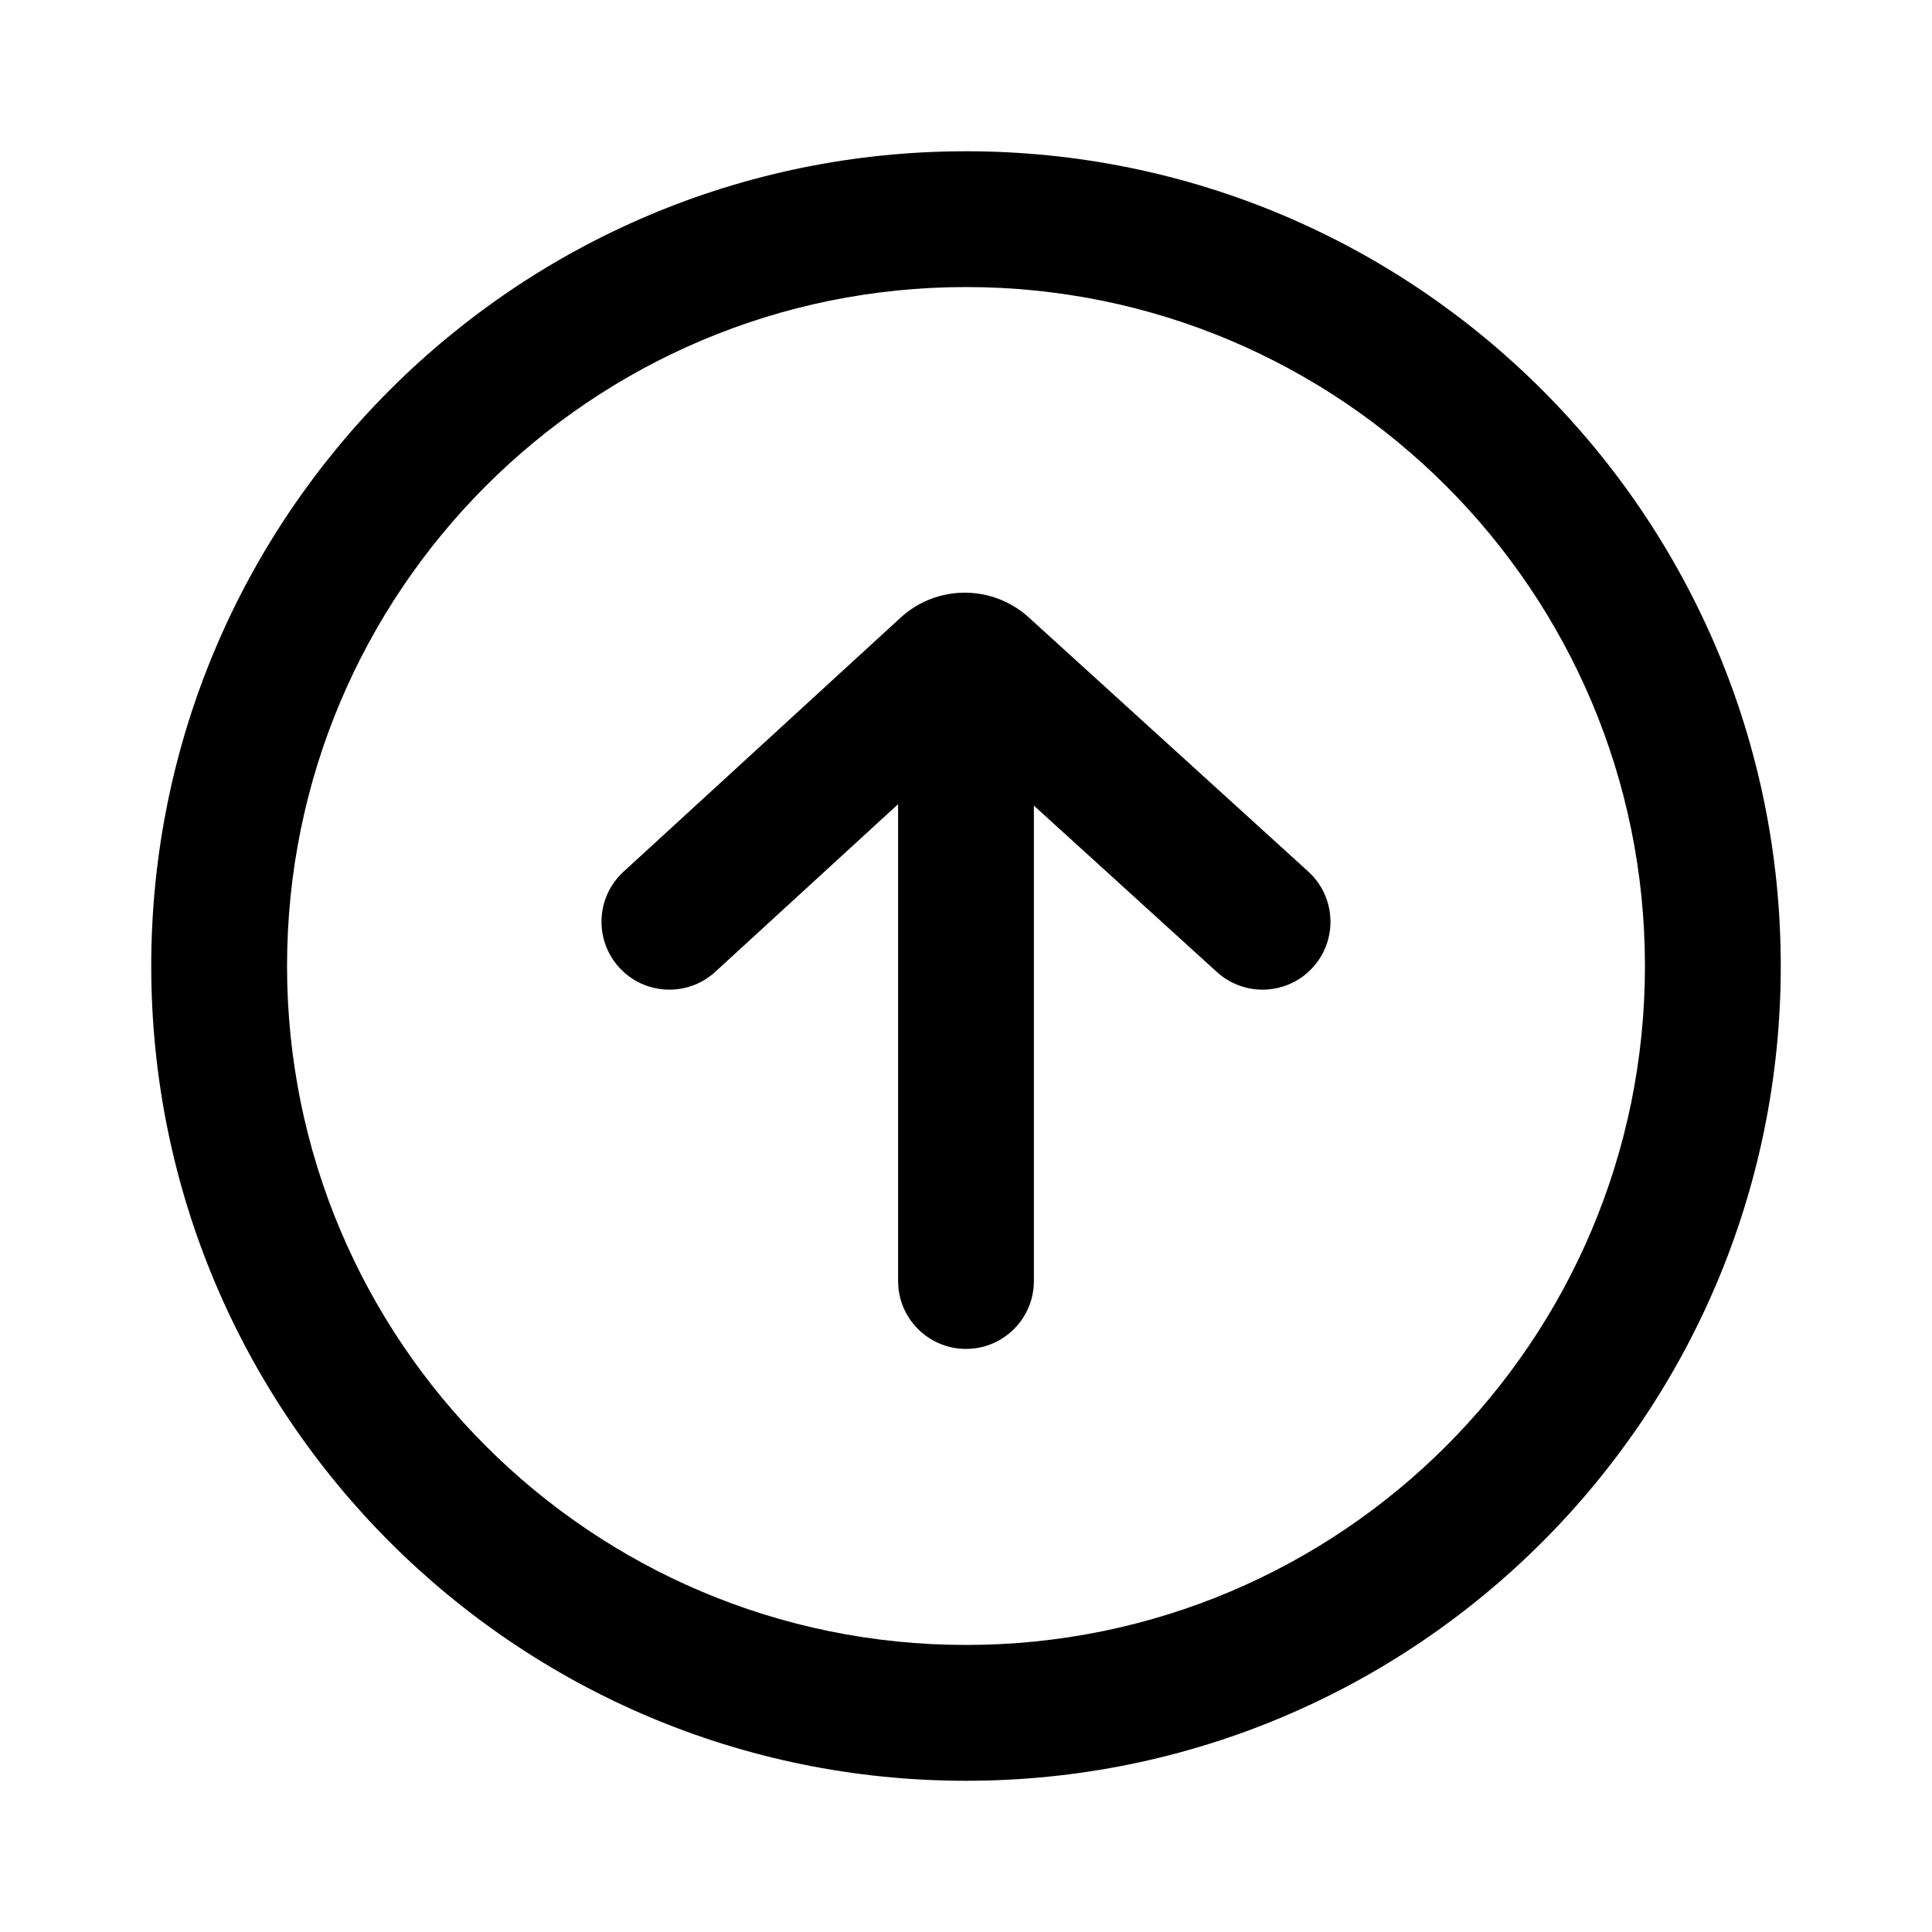
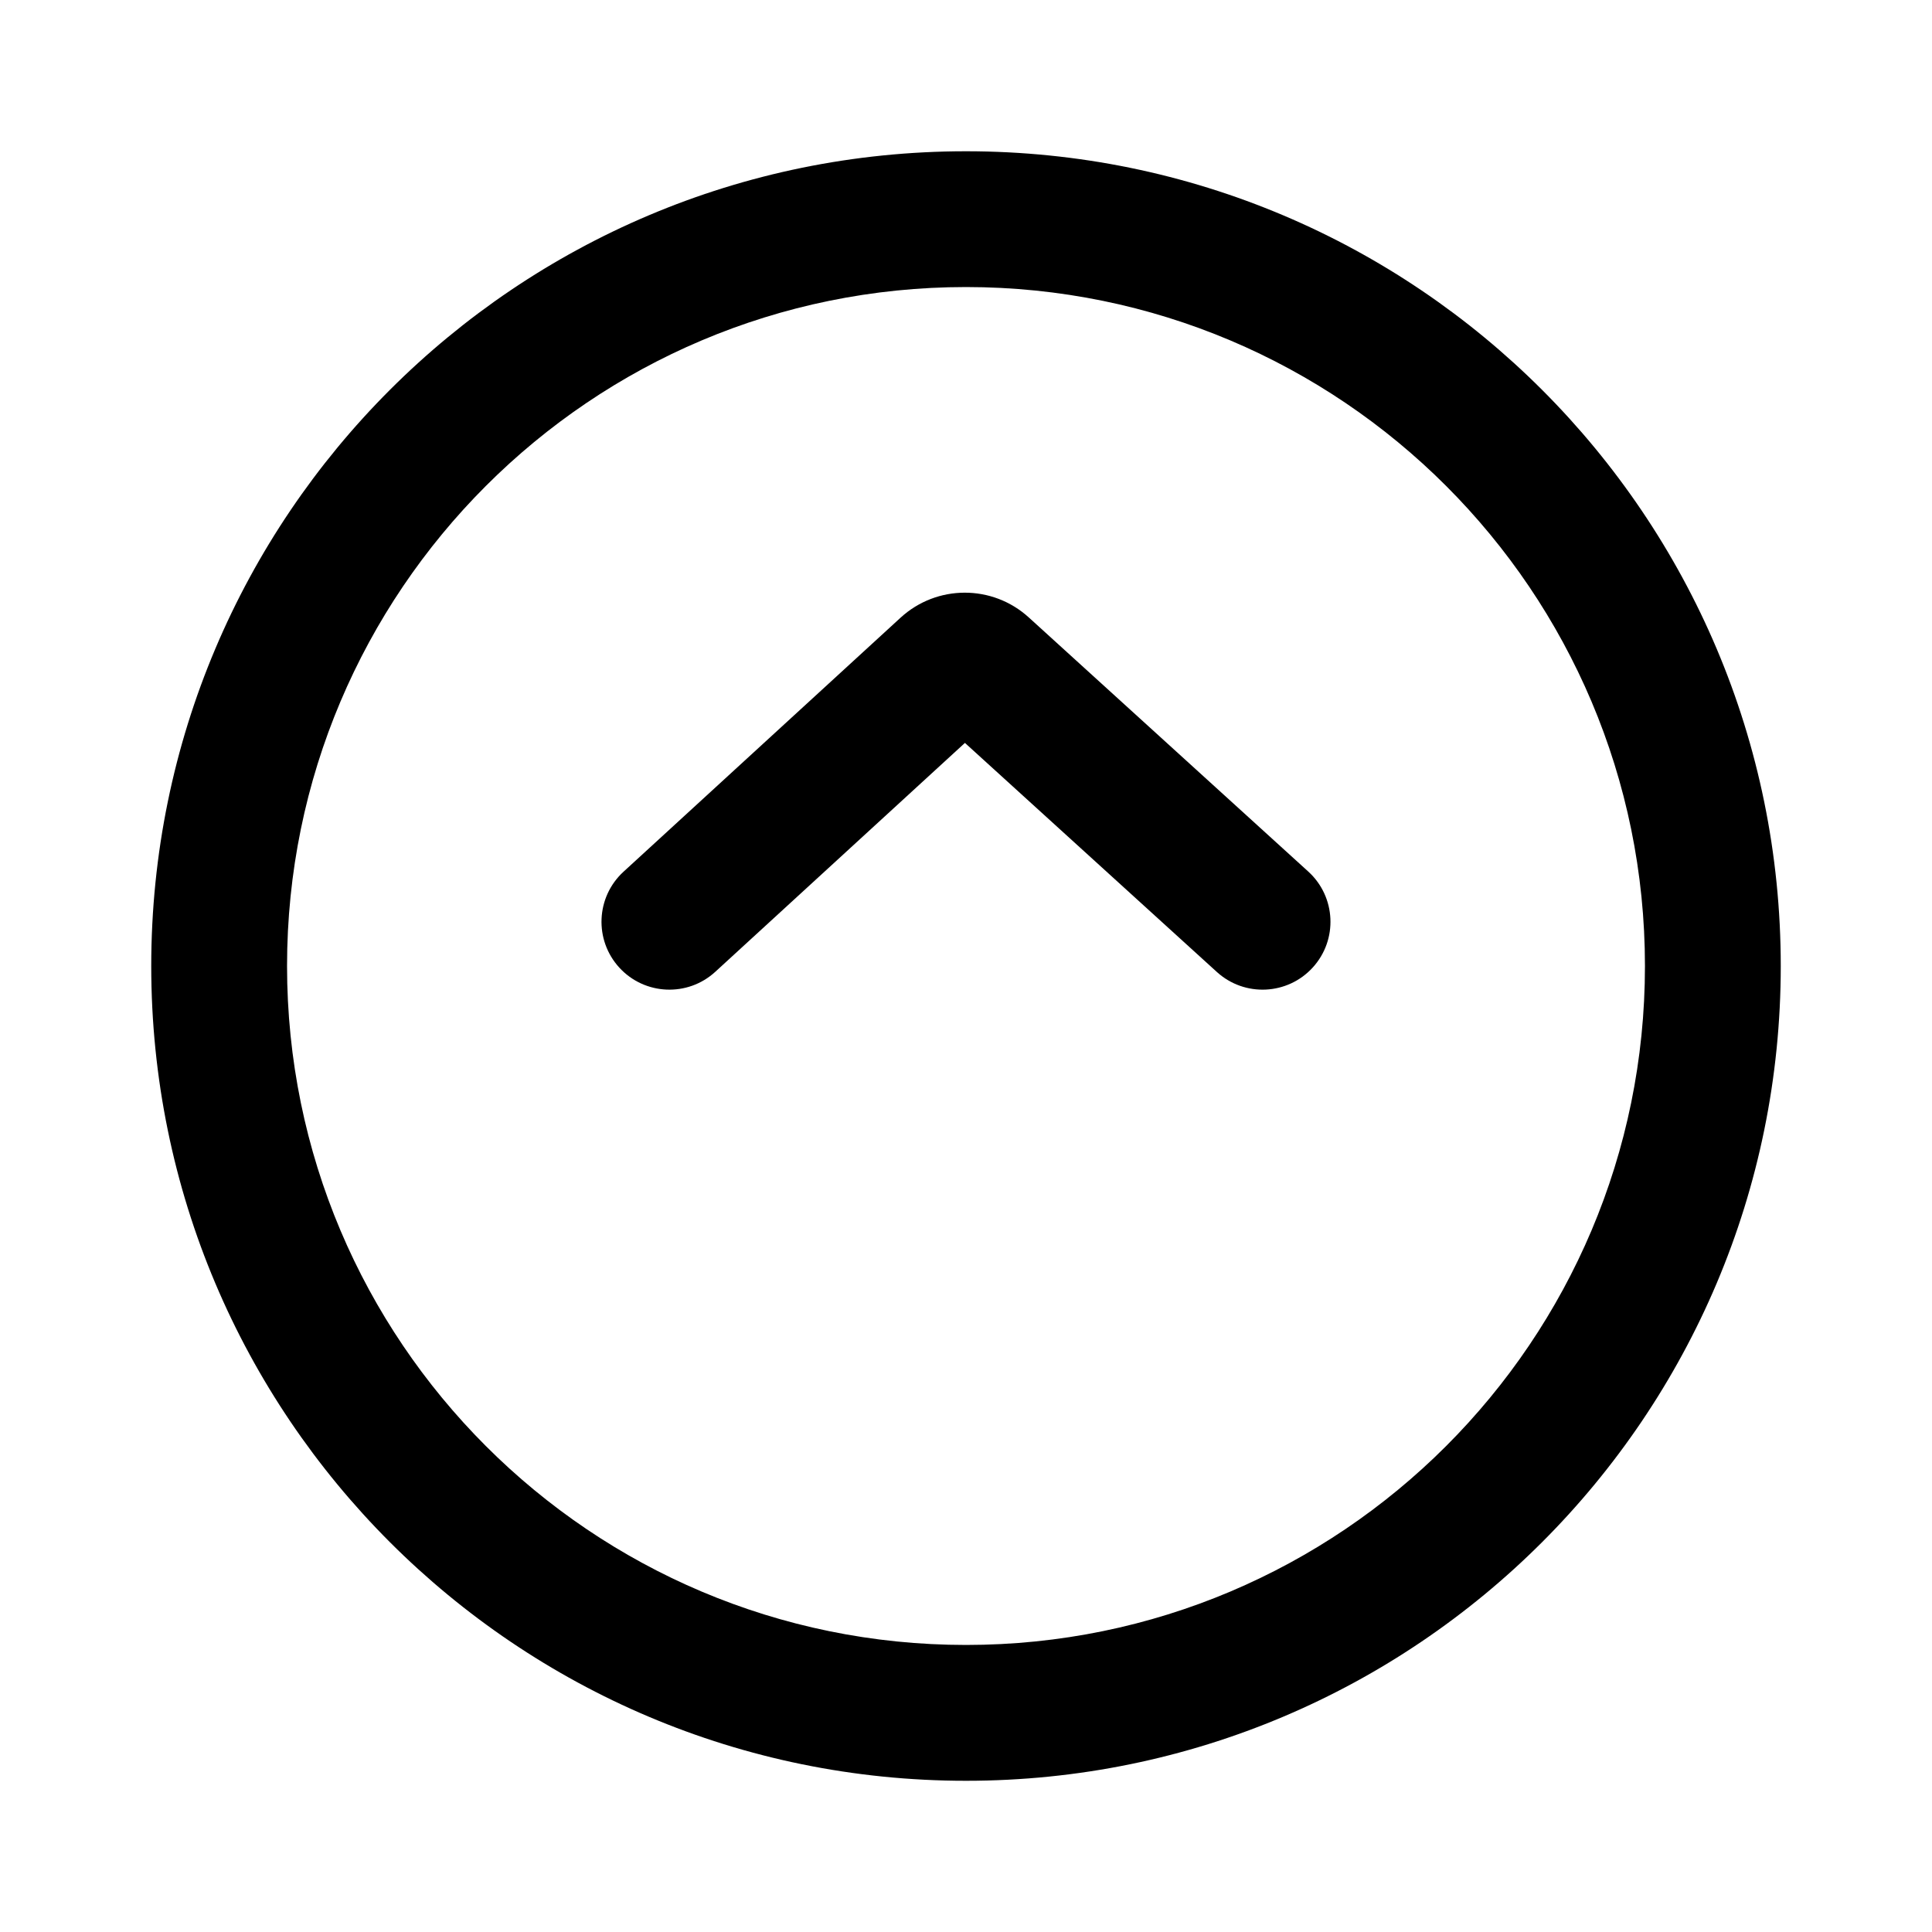
<svg xmlns="http://www.w3.org/2000/svg" fill="#000000" width="800px" height="800px" version="1.1" viewBox="144 144 512 512">
  <g fill-rule="evenodd">
    <path d="m400 220.07c99.371 0 179.93 80.559 179.93 179.93 0 99.371-80.559 179.93-179.93 179.93-99.375 0-179.93-80.559-179.93-179.93 0-99.375 80.559-179.93 179.93-179.93zm0-35.984c119.25 0 215.92 96.668 215.92 215.92 0 119.25-96.672 215.92-215.92 215.92-119.25 0-215.92-96.672-215.92-215.92 0-119.25 96.668-215.92 215.92-215.92z" />
-     <path d="m400 312.32c-9.938 0-17.996 8.055-17.996 17.992v153.17c0 9.938 8.059 17.992 17.996 17.992s17.992-8.055 17.992-17.992v-153.17c0-9.938-8.055-17.992-17.992-17.992z" />
    <path d="m416.63 307.62c-9.637-8.766-24.367-8.734-33.969 0.07l-73.426 67.324c-7.324 6.715-7.816 18.098-1.102 25.422 6.715 7.324 18.098 7.816 25.422 1.102l66.16-60.66 66.773 60.711c7.356 6.684 18.734 6.144 25.418-1.207 6.688-7.356 6.144-18.734-1.207-25.418z" />
  </g>
</svg>